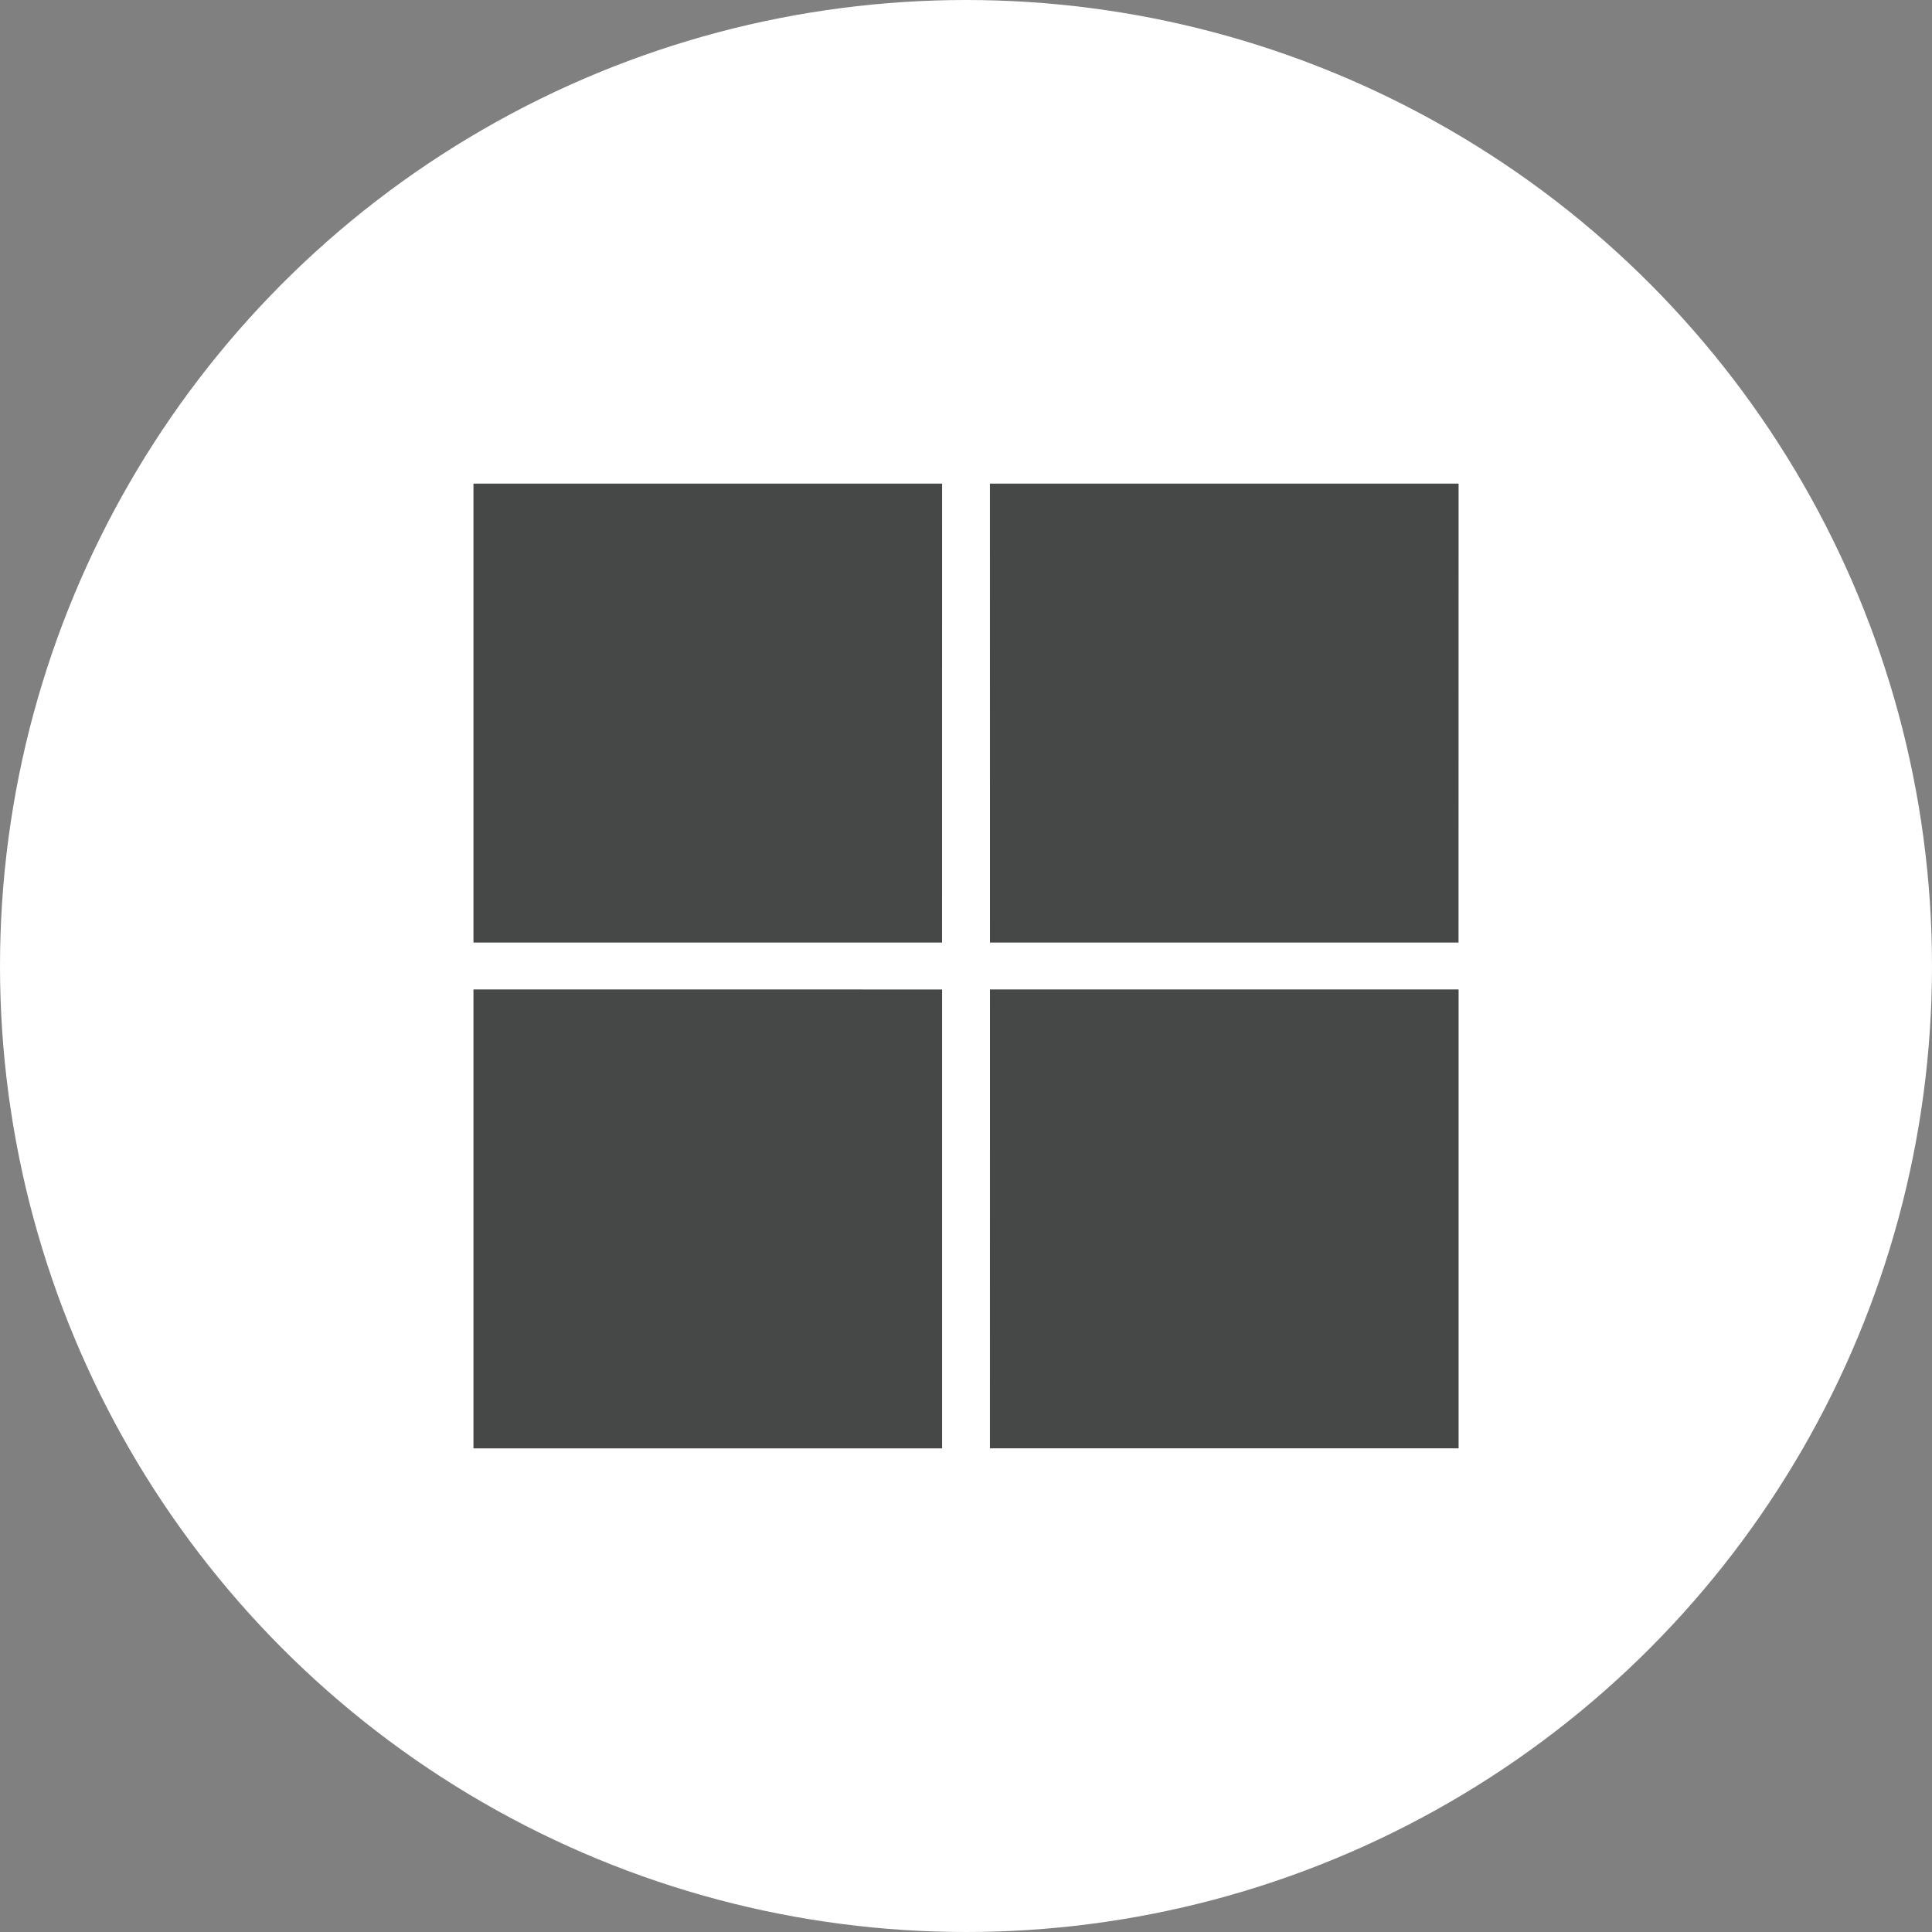
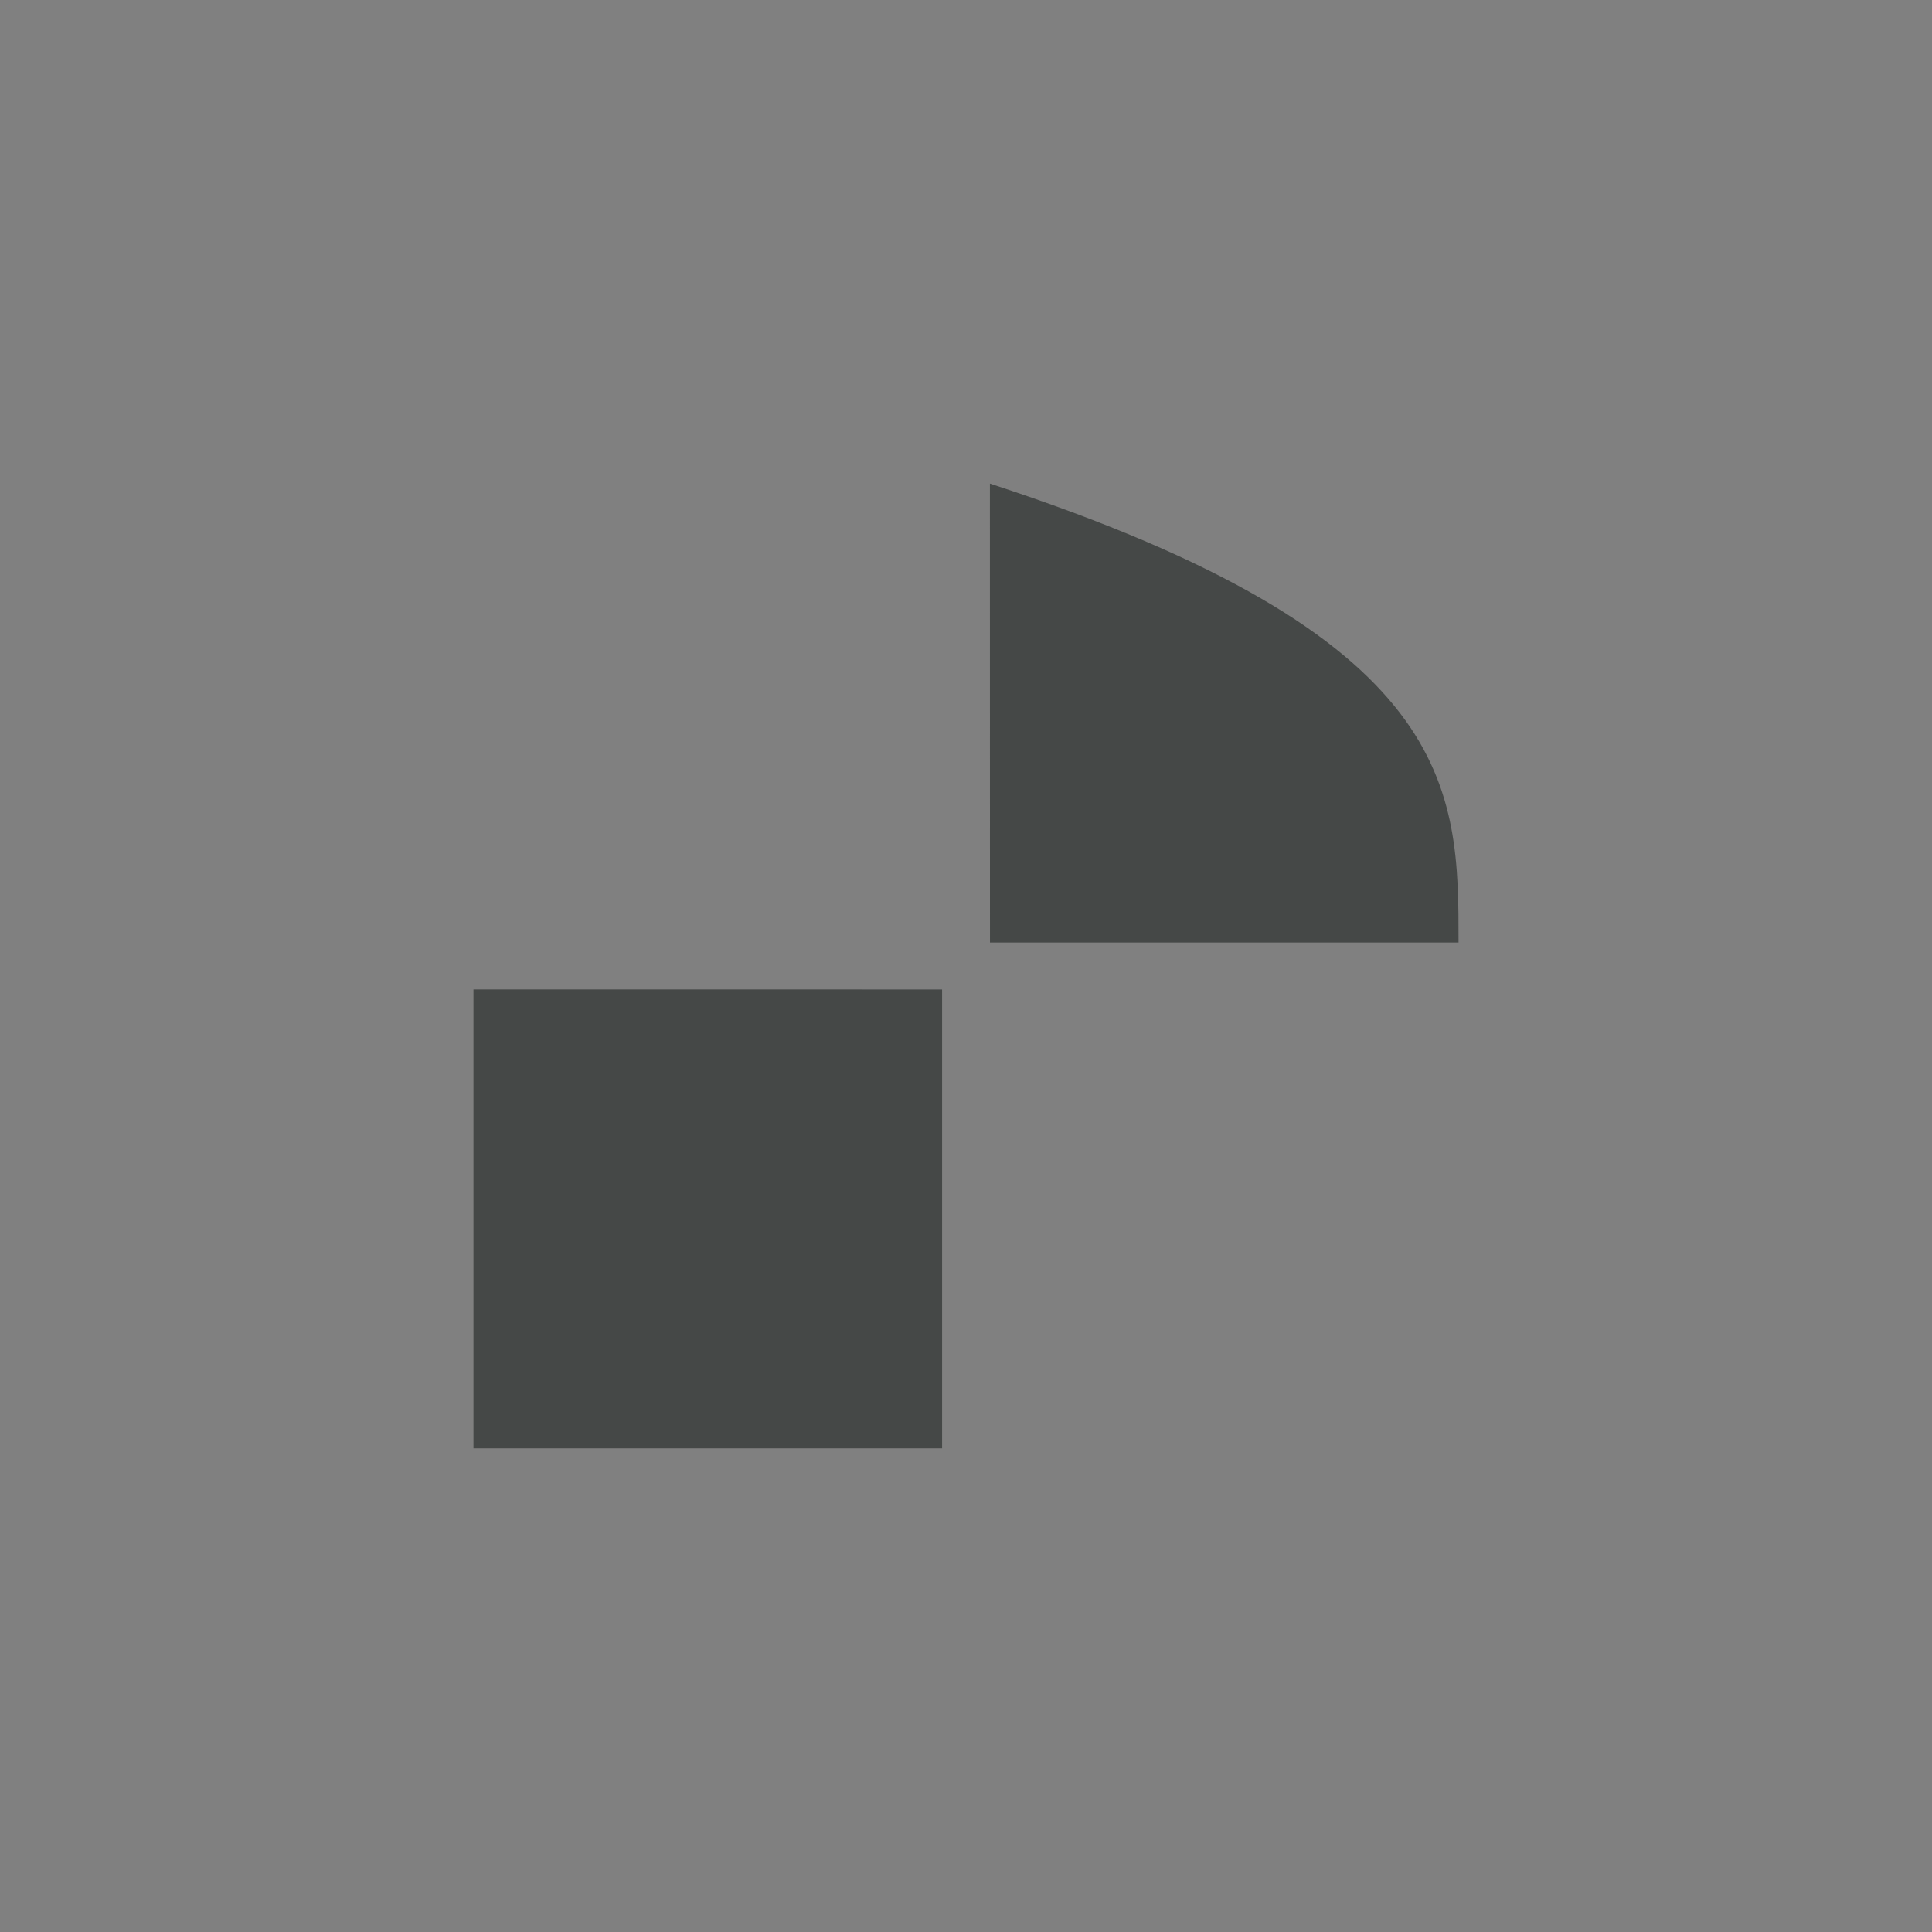
<svg xmlns="http://www.w3.org/2000/svg" width="32" height="32" viewBox="0 0 32 32" fill="none">
  <rect x="0" y="0" width="32" height="32" fill="#808080" stroke="none" />
-   <circle cx="16" cy="16" r="16" fill="white" />
-   <path d="M7.842 8.01H15.604C15.603 10.544 15.604 13.078 15.603 15.612C13.016 15.612 10.429 15.612 7.842 15.612V8.01Z" fill="#454847" />
-   <path d="M16.396 8.01H24.159C24.159 10.544 24.159 13.078 24.158 15.612C21.571 15.611 18.984 15.612 16.397 15.612C16.396 13.078 16.396 10.544 16.396 8.01Z" fill="#454847" />
+   <path d="M16.396 8.01C24.159 10.544 24.159 13.078 24.158 15.612C21.571 15.611 18.984 15.612 16.397 15.612C16.396 13.078 16.396 10.544 16.396 8.01Z" fill="#454847" />
  <path d="M7.842 16.388C10.429 16.389 13.016 16.387 15.604 16.389C15.604 18.922 15.604 21.456 15.604 23.99H7.842V16.388Z" fill="#454847" />
-   <path d="M16.397 16.388C18.984 16.387 21.571 16.388 24.159 16.388C24.159 18.922 24.159 21.456 24.159 23.989H16.396C16.397 21.456 16.396 18.922 16.397 16.388Z" fill="#454847" />
</svg>